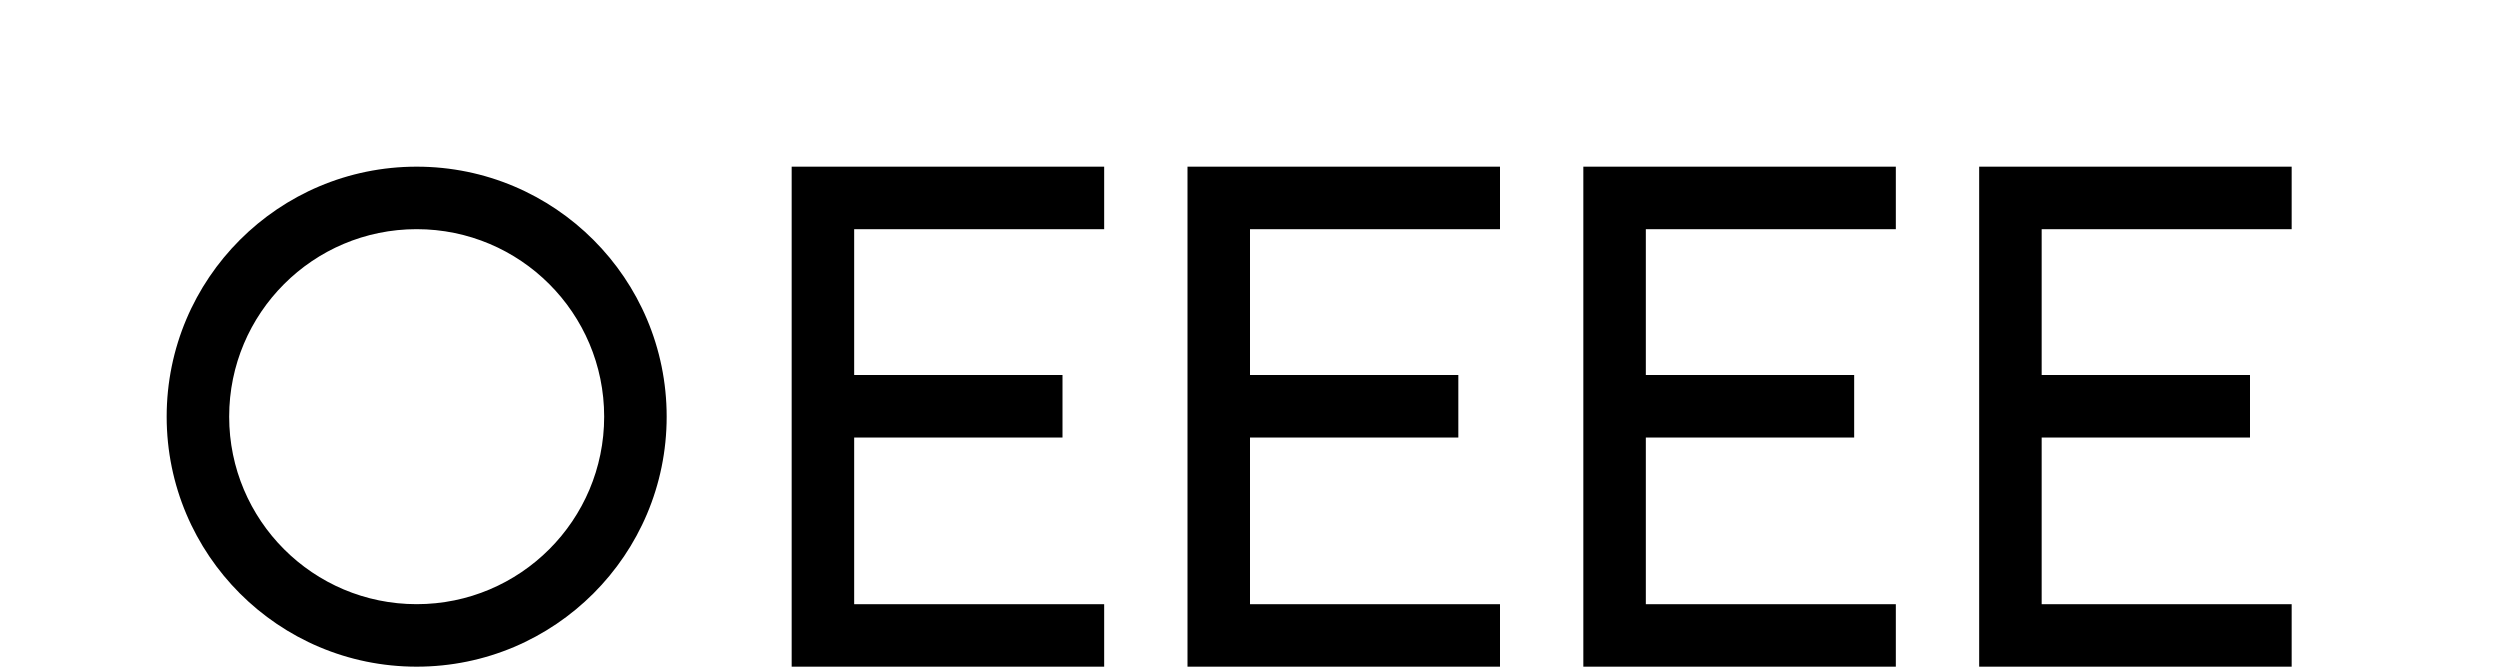
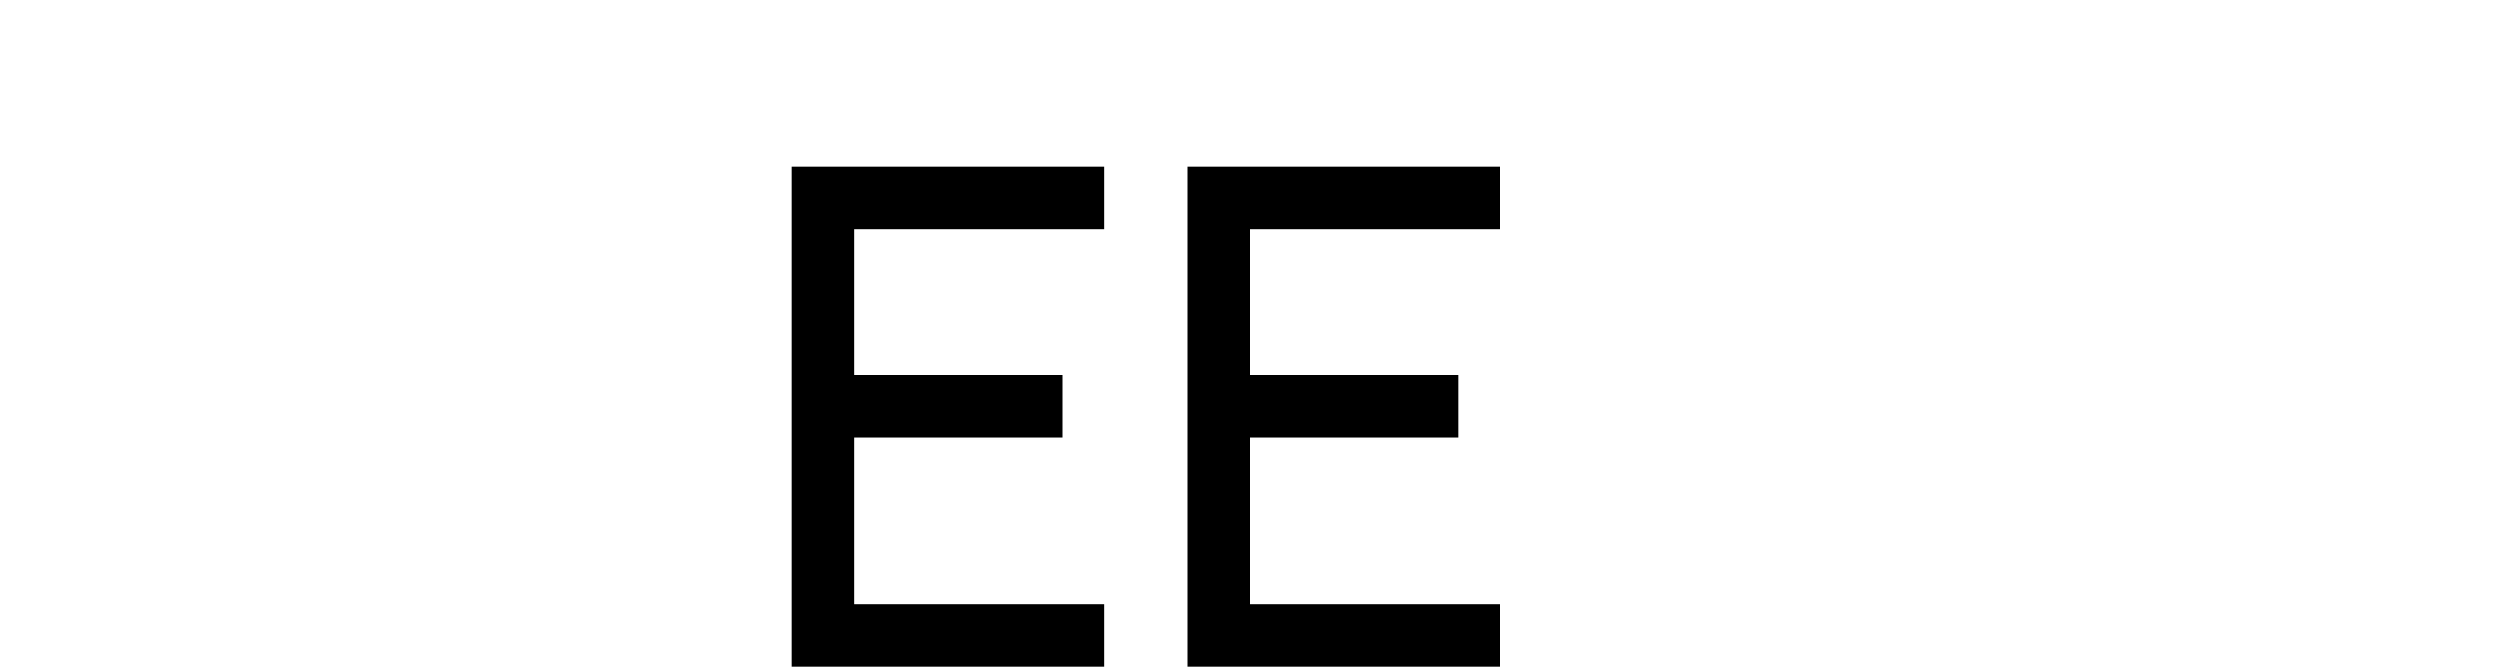
<svg xmlns="http://www.w3.org/2000/svg" width="120" height="32" viewBox="0 0 120 32" fill="none">
-   <path d="M20 8C13.373 8 8 13.373 8 20C8 26.627 13.373 32 20 32C26.627 32 32 26.627 32 20C32 13.373 26.627 8 20 8ZM20 29C15.029 29 11 24.971 11 20C11 15.029 15.029 11 20 11C24.971 11 29 15.029 29 20C29 24.971 24.971 29 20 29Z" fill="currentColor" />
  <path d="M38 8H53V11H41V18H51V21H41V29H53V32H38V8Z" fill="currentColor" />
  <path d="M57 8H72V11H60V18H70V21H60V29H72V32H57V8Z" fill="currentColor" />
-   <path d="M76 8H91V11H79V18H89V21H79V29H91V32H76V8Z" fill="currentColor" />
-   <path d="M95 8H110V11H98V18H108V21H98V29H110V32H95V8Z" fill="currentColor" />
</svg>